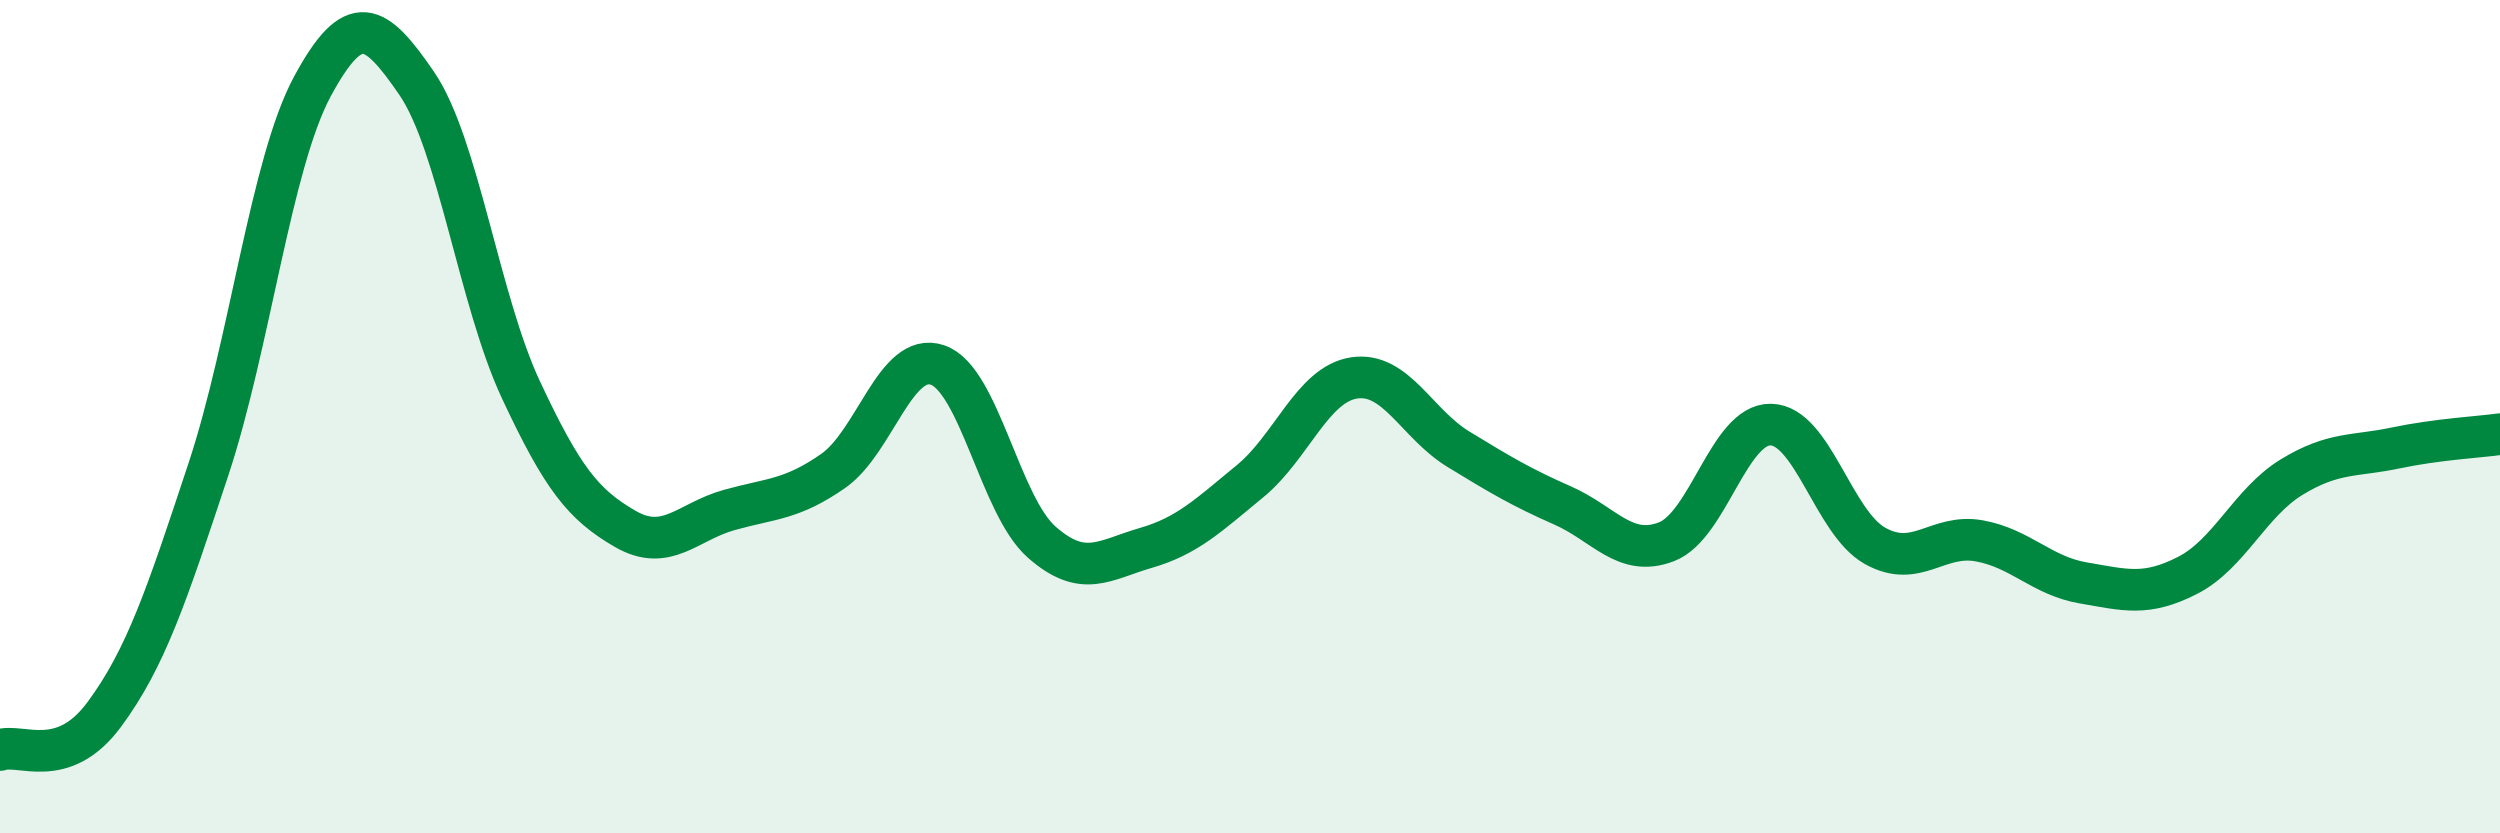
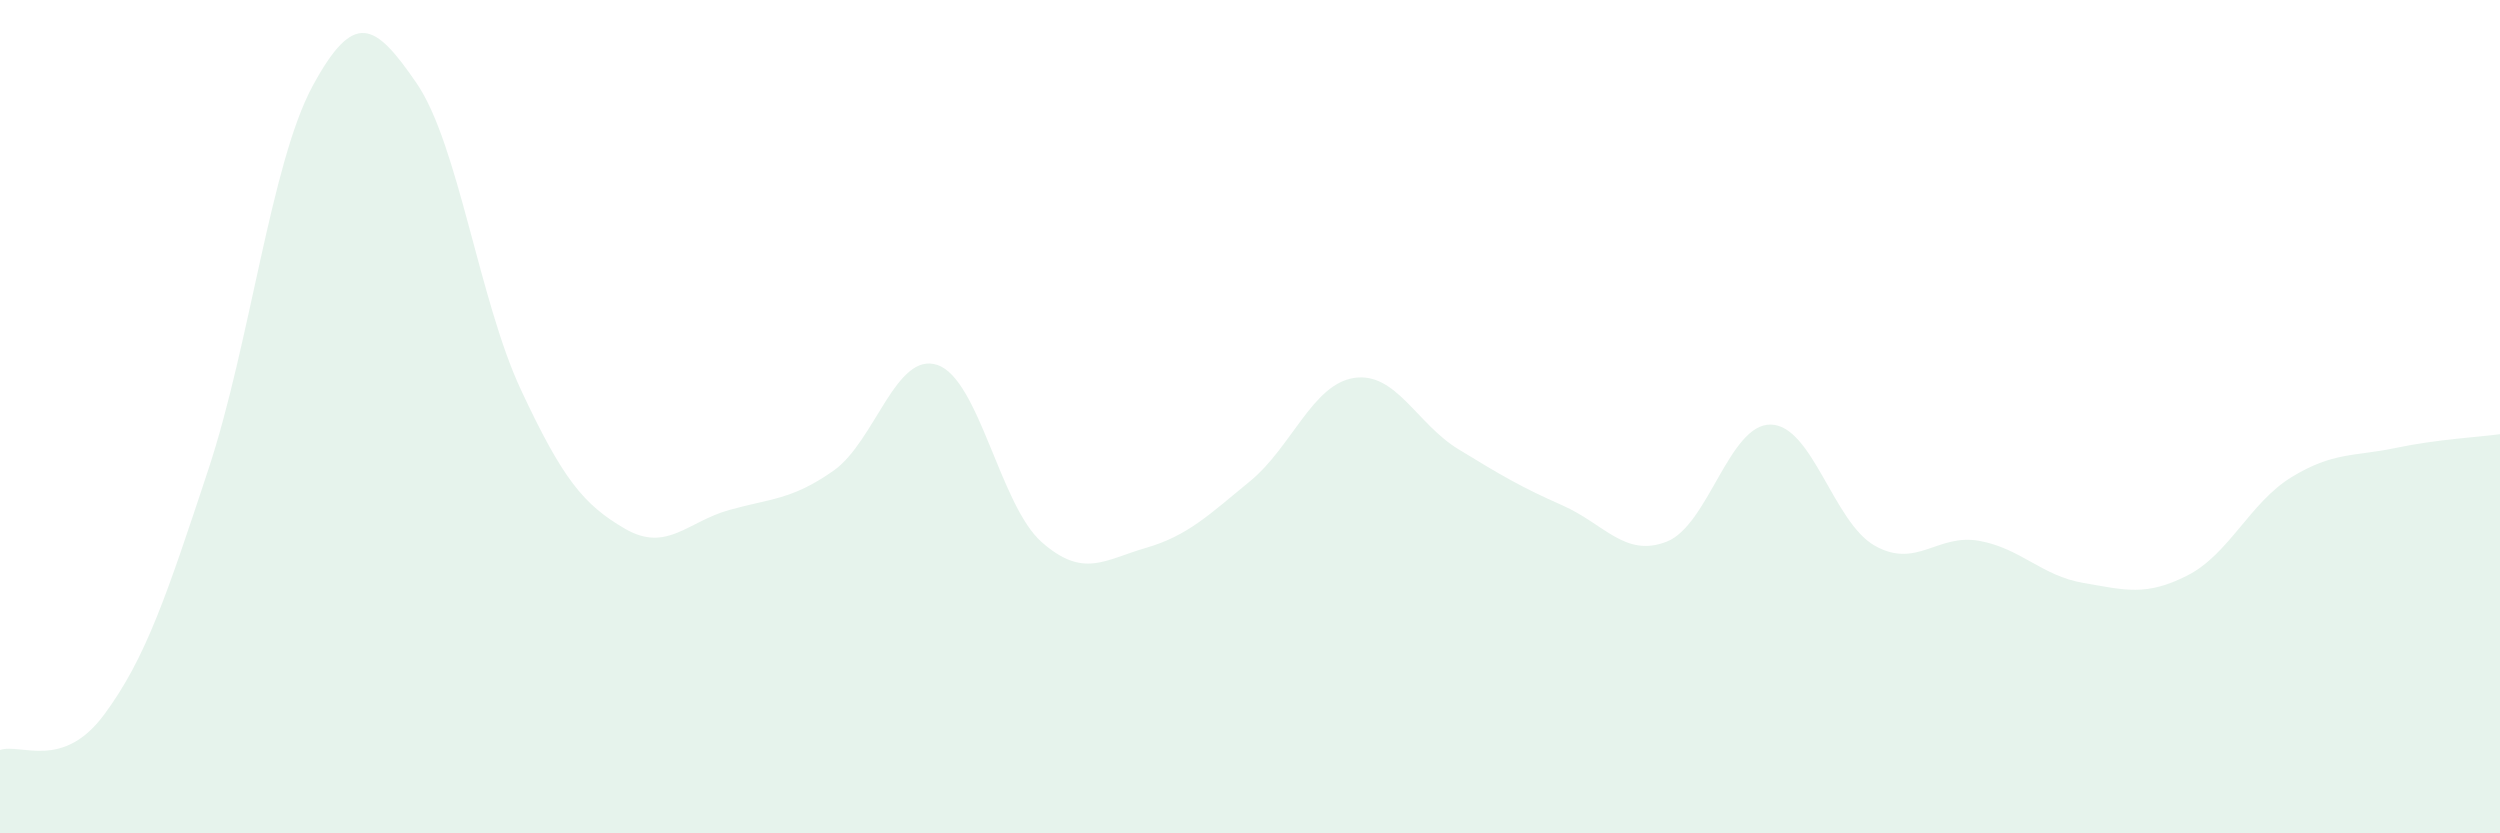
<svg xmlns="http://www.w3.org/2000/svg" width="60" height="20" viewBox="0 0 60 20">
  <path d="M 0,18 C 0.5,17.83 1.5,18.5 2.5,17.15 C 3.5,15.8 4,14.29 5,11.27 C 6,8.25 6.5,3.92 7.5,2.07 C 8.5,0.22 9,0.54 10,2 C 11,3.46 11.5,7.21 12.5,9.35 C 13.5,11.49 14,12.11 15,12.69 C 16,13.27 16.5,12.52 17.5,12.24 C 18.5,11.96 19,12 20,11.3 C 21,10.6 21.5,8.42 22.5,8.76 C 23.5,9.1 24,12.13 25,13.01 C 26,13.89 26.5,13.44 27.5,13.15 C 28.5,12.86 29,12.37 30,11.55 C 31,10.73 31.5,9.22 32.5,9.07 C 33.5,8.92 34,10.17 35,10.78 C 36,11.39 36.5,11.69 37.5,12.13 C 38.5,12.57 39,13.39 40,13 C 41,12.61 41.5,10.17 42.5,10.19 C 43.5,10.21 44,12.54 45,13.1 C 46,13.66 46.5,12.8 47.5,12.98 C 48.5,13.16 49,13.82 50,13.99 C 51,14.16 51.5,14.32 52.5,13.81 C 53.5,13.3 54,12.06 55,11.45 C 56,10.84 56.5,10.96 57.5,10.75 C 58.5,10.54 59.5,10.49 60,10.42L60 20L0 20Z" fill="#008740" opacity="0.1" stroke-linecap="round" stroke-linejoin="round" />
-   <path d="M 0,18 C 0.5,17.83 1.5,18.5 2.5,17.15 C 3.5,15.8 4,14.29 5,11.27 C 6,8.25 6.5,3.92 7.5,2.07 C 8.5,0.22 9,0.54 10,2 C 11,3.46 11.5,7.21 12.5,9.35 C 13.5,11.49 14,12.11 15,12.69 C 16,13.27 16.5,12.52 17.5,12.24 C 18.5,11.96 19,12 20,11.3 C 21,10.6 21.5,8.42 22.5,8.76 C 23.5,9.1 24,12.13 25,13.01 C 26,13.89 26.5,13.44 27.5,13.15 C 28.5,12.86 29,12.37 30,11.55 C 31,10.73 31.5,9.22 32.5,9.07 C 33.5,8.92 34,10.17 35,10.78 C 36,11.39 36.5,11.69 37.5,12.13 C 38.5,12.57 39,13.39 40,13 C 41,12.61 41.5,10.17 42.5,10.19 C 43.5,10.21 44,12.54 45,13.1 C 46,13.66 46.5,12.8 47.5,12.98 C 48.5,13.16 49,13.82 50,13.99 C 51,14.16 51.5,14.32 52.5,13.81 C 53.5,13.3 54,12.06 55,11.45 C 56,10.84 56.5,10.96 57.5,10.75 C 58.5,10.54 59.5,10.49 60,10.42" stroke="#008740" stroke-width="1" fill="none" stroke-linecap="round" stroke-linejoin="round" />
</svg>